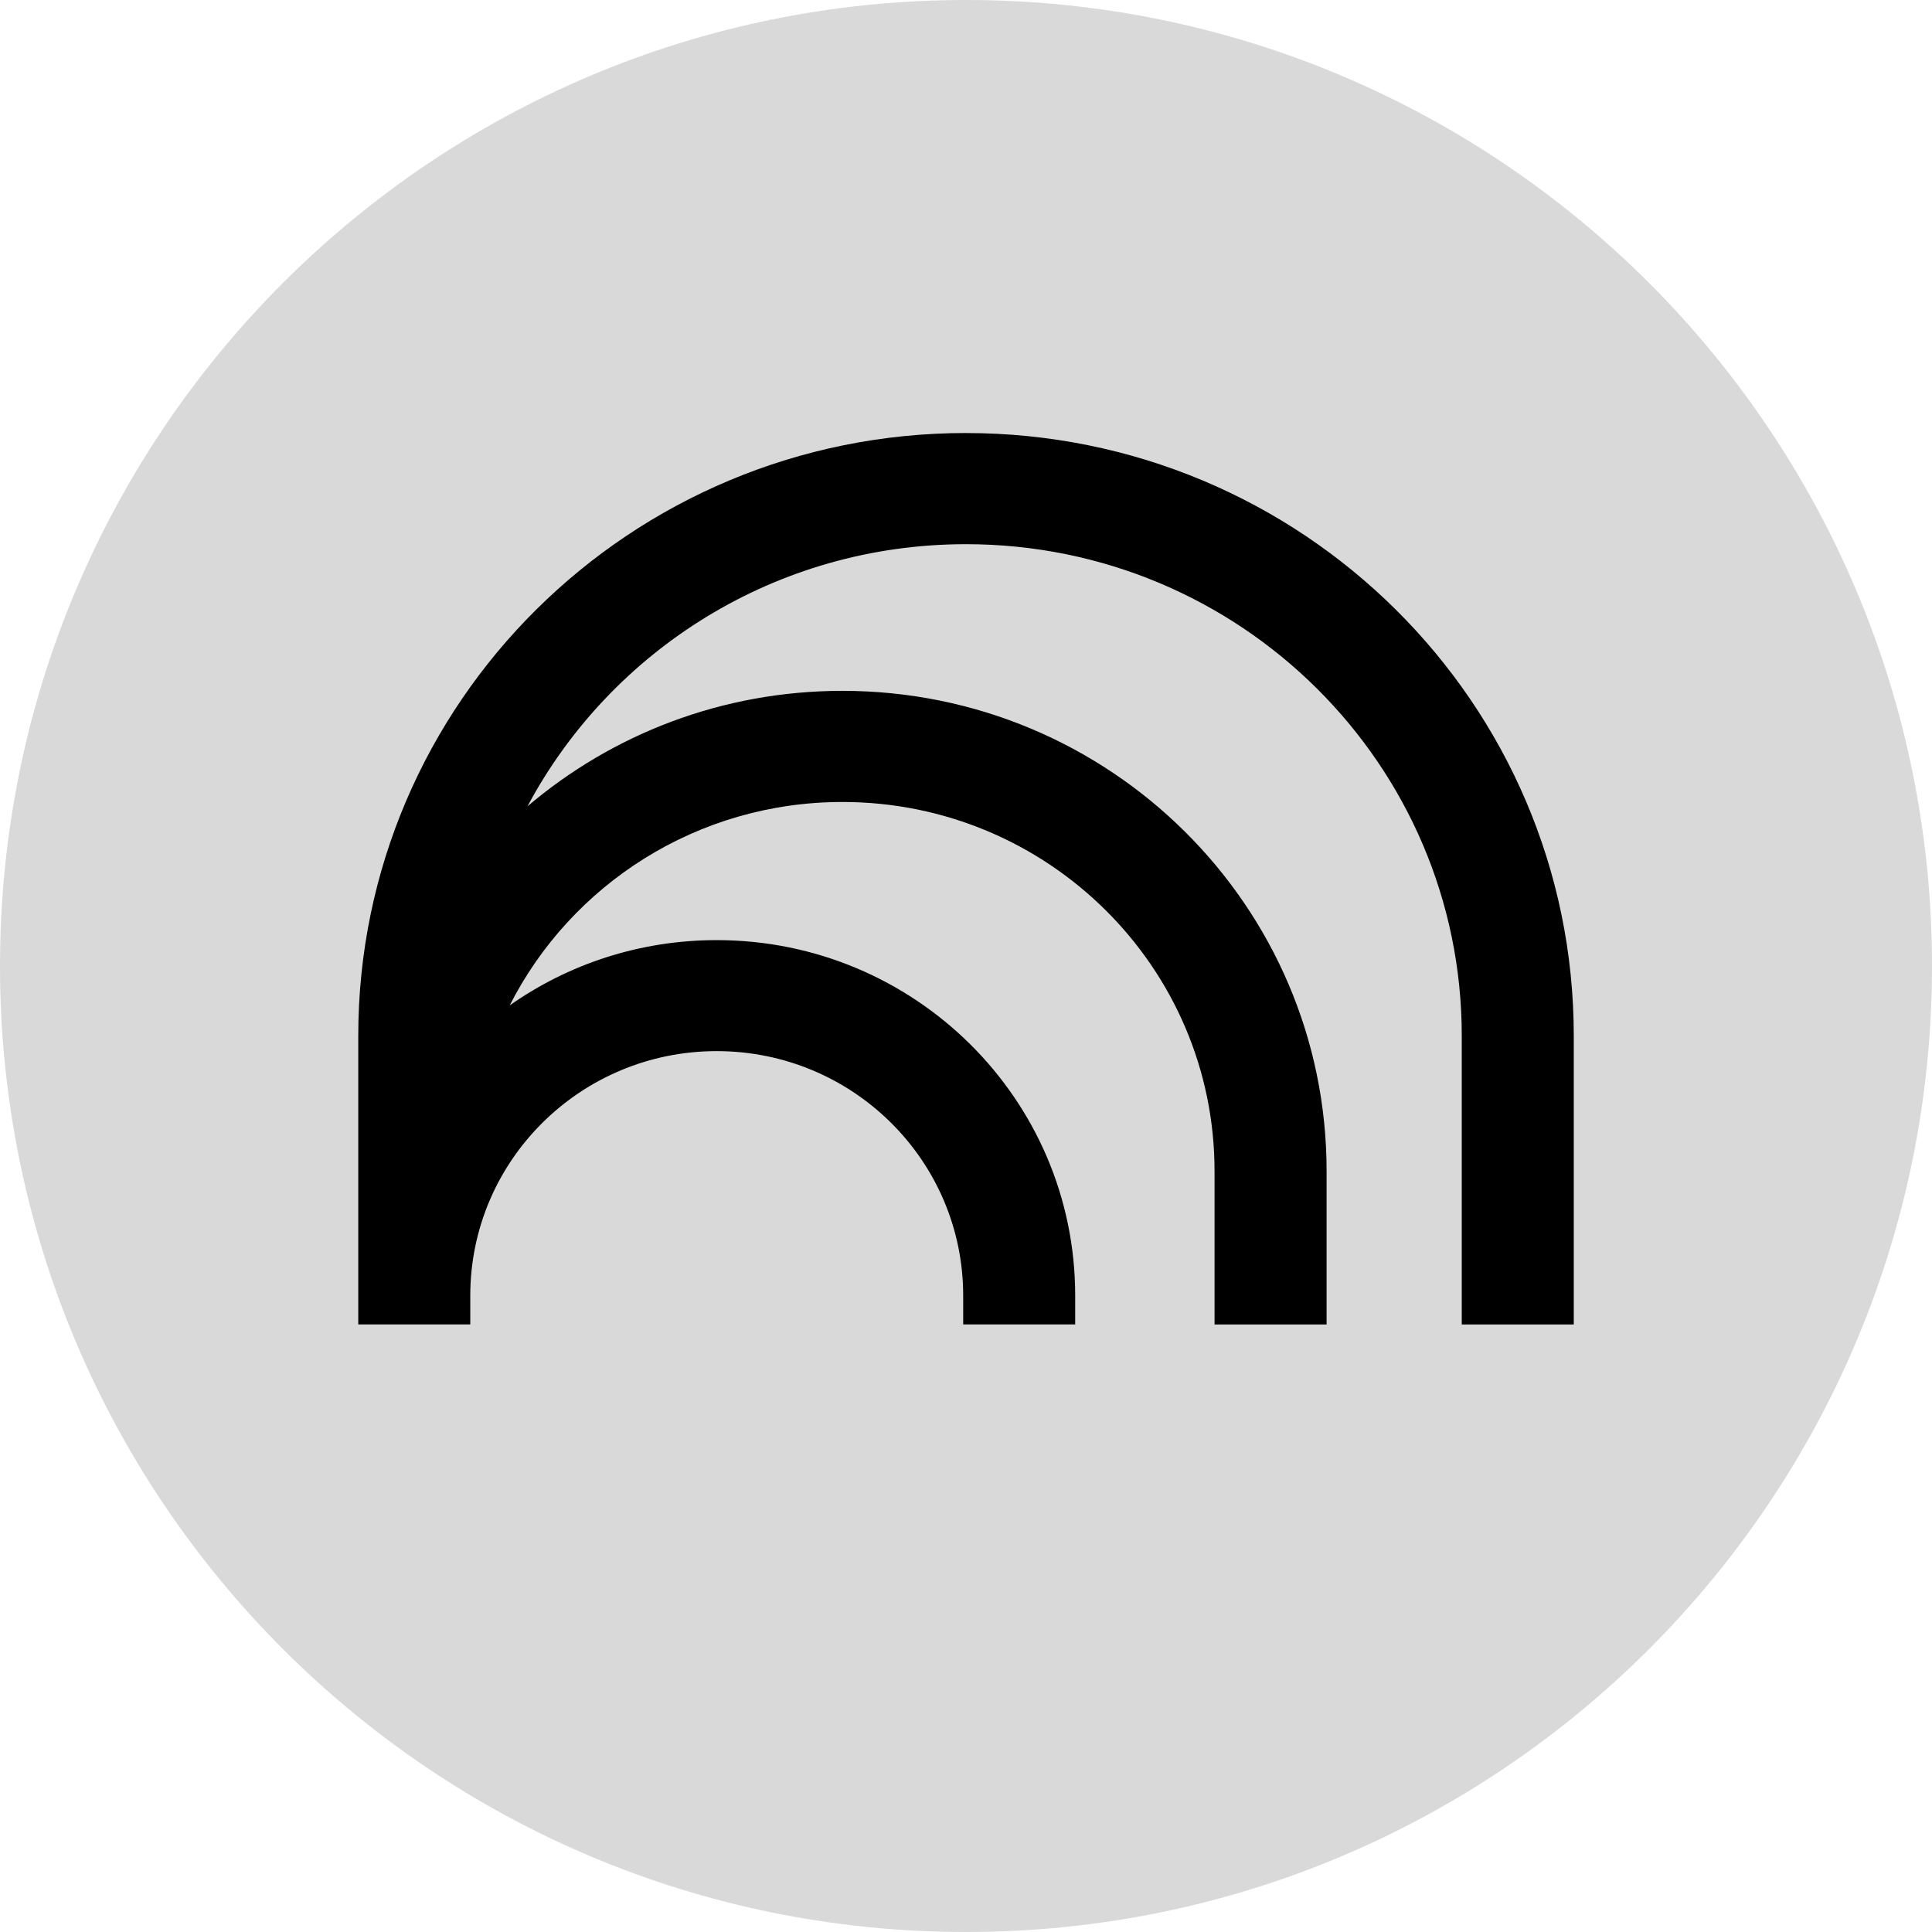
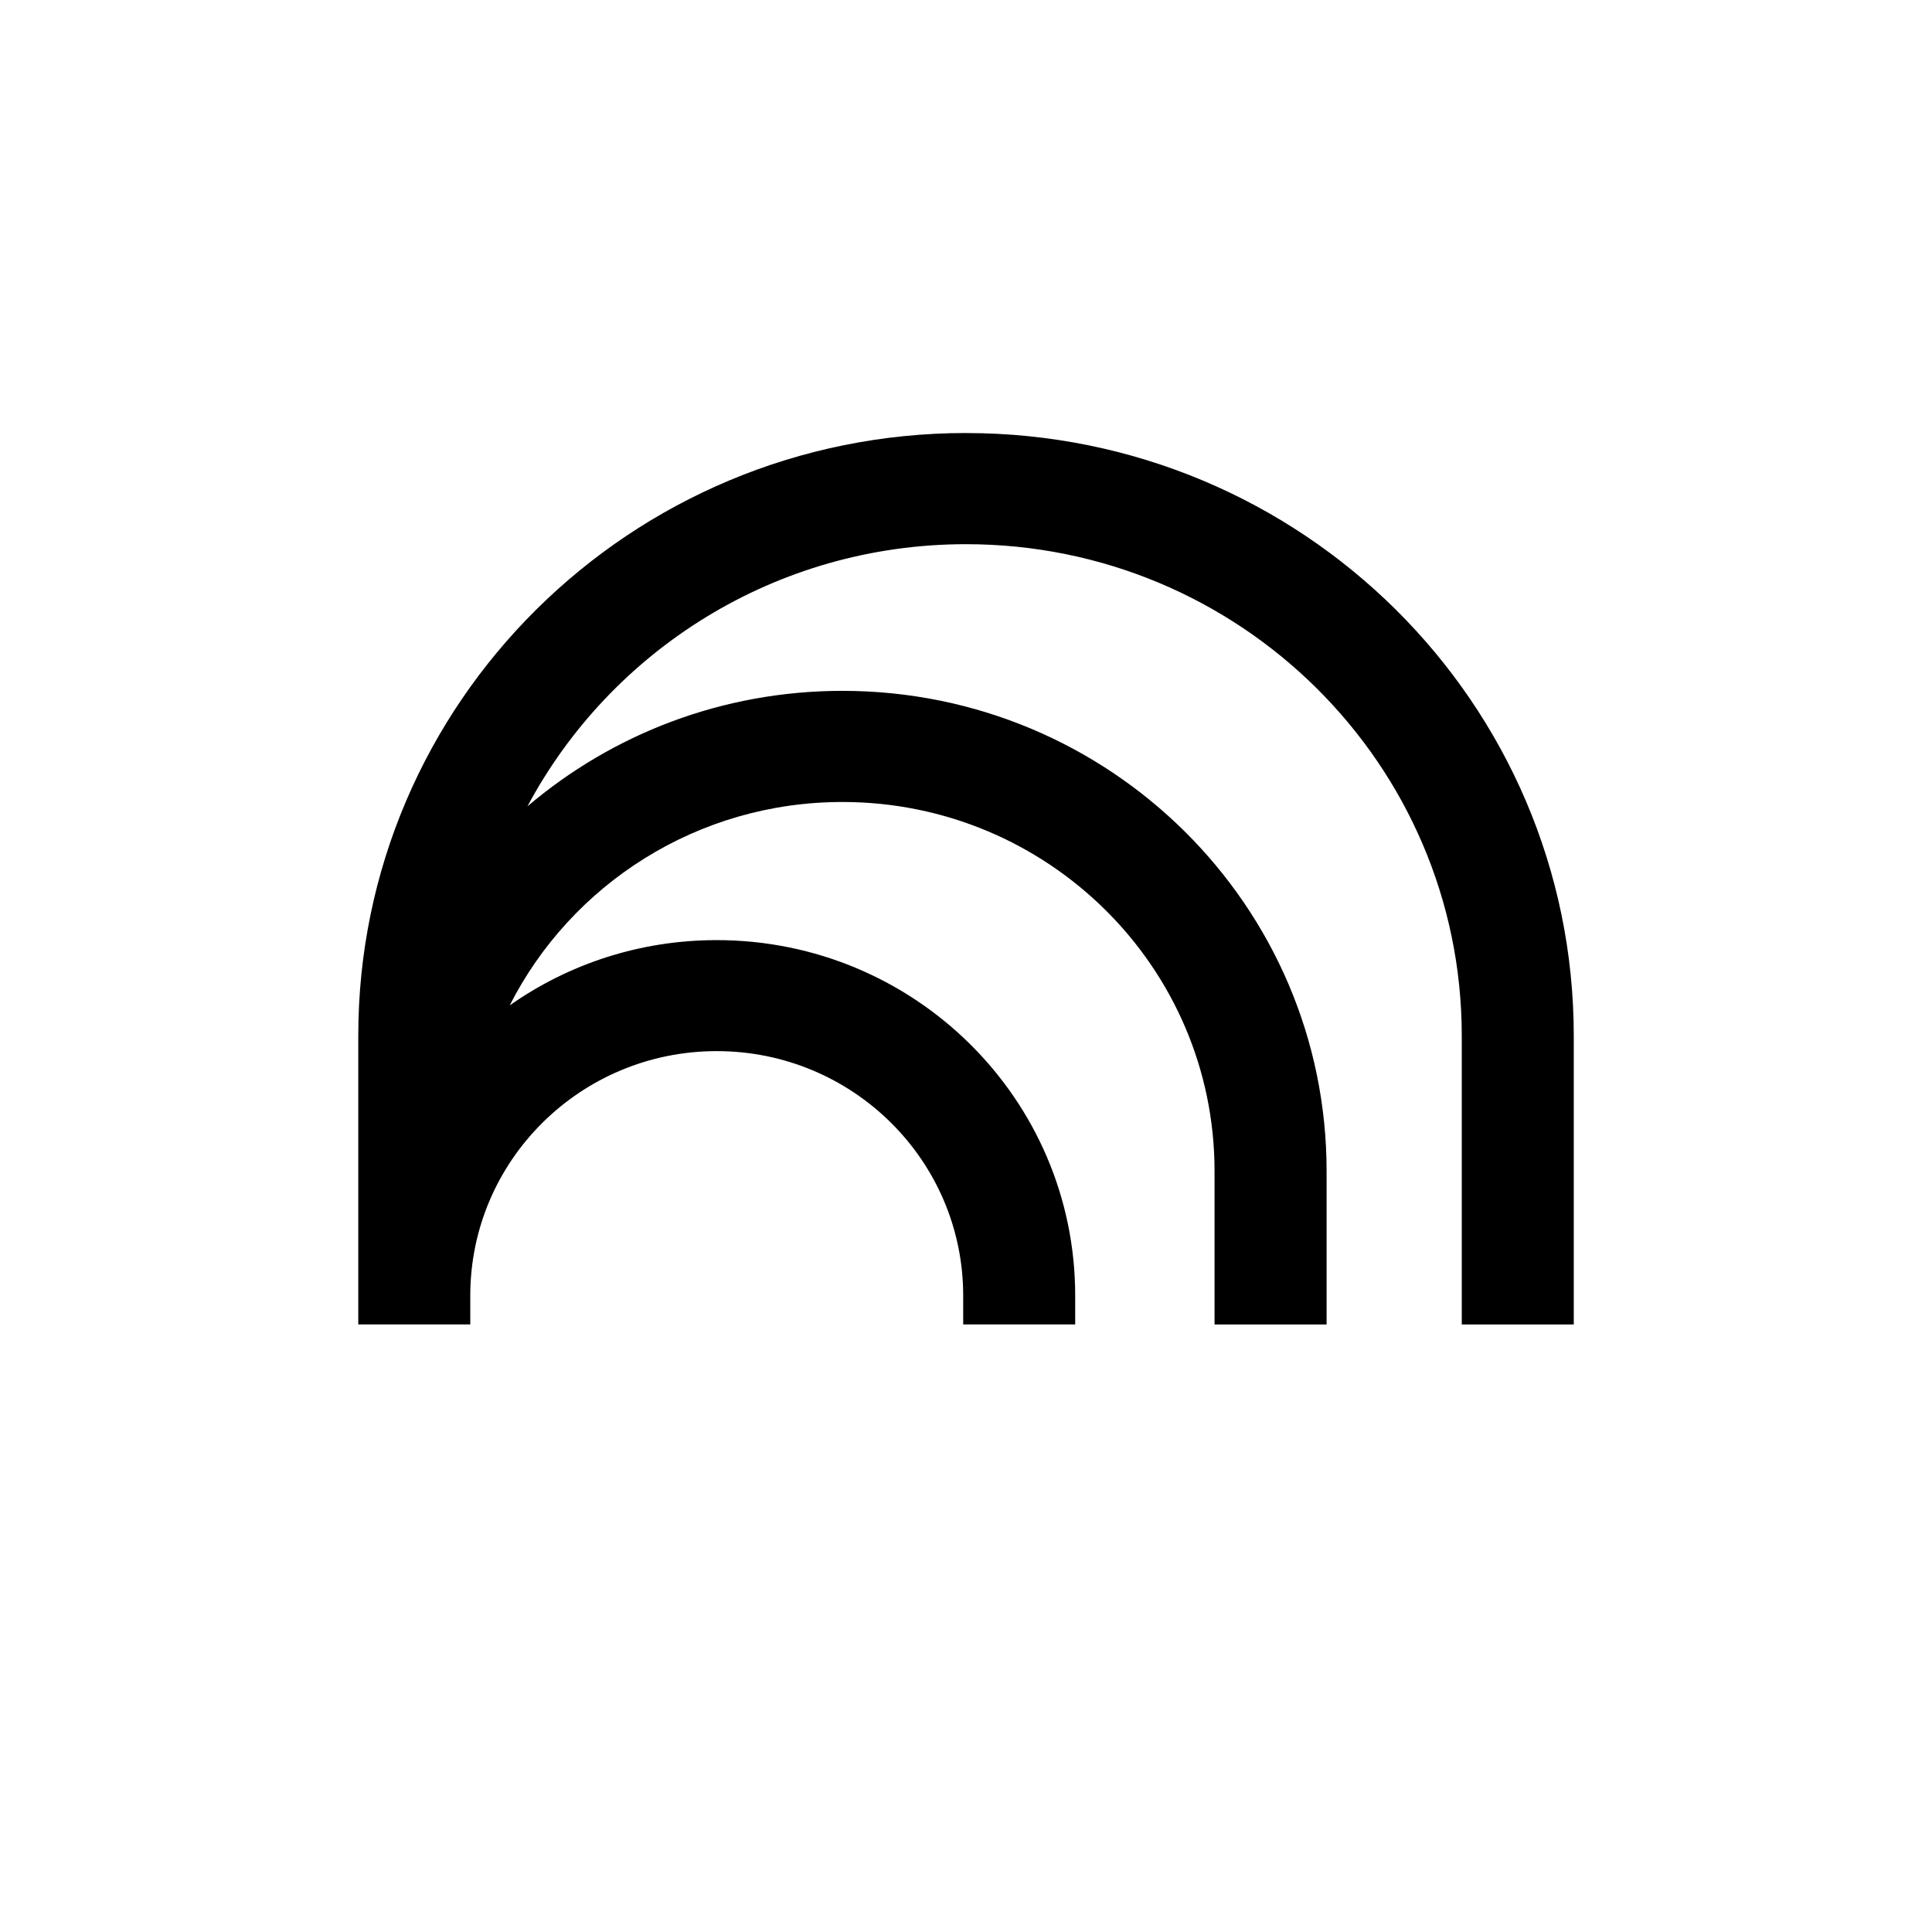
<svg xmlns="http://www.w3.org/2000/svg" width="512px" height="512px" viewBox="0 0 512 512" version="1.1">
  <g id="surface1">
-     <path style=" stroke:none;fill-rule:nonzero;fill:rgb(85.098%,85.098%,85.098%);fill-opacity:1;" d="M 512 256 C 512 114.613 397.387 0 256 0 C 114.613 0 0 114.613 0 256 C 0 397.387 114.613 512 256 512 C 397.387 512 512 397.387 512 256 Z M 512 256 " />
    <path style=" stroke:none;fill-rule:nonzero;fill:rgb(0%,0%,0%);fill-opacity:1;" d="M 256.012 114.754 C 167.051 114.754 94.945 186.262 94.945 274.508 L 94.945 350.988 L 124.629 350.988 L 124.629 343.359 C 124.629 307.574 153.867 278.559 189.941 278.559 C 226.016 278.559 255.254 307.586 255.254 343.359 L 255.254 350.988 L 284.938 350.988 L 284.938 343.359 C 284.938 291.309 242.391 249.141 189.93 249.141 C 169.504 249.141 150.582 255.531 135.082 266.434 C 151.297 234.465 184.691 212.535 223.242 212.535 C 277.707 212.535 321.867 256.34 321.867 310.355 L 321.867 350.996 L 351.562 350.996 L 351.562 310.355 C 351.562 240.074 294.113 183.082 223.242 183.082 C 191.383 183.082 162.23 194.602 139.785 213.684 C 161.824 172.375 205.578 144.215 256 144.215 C 328.566 144.215 387.383 202.551 387.383 274.516 L 387.383 350.996 L 417.066 350.996 L 417.066 274.516 C 417.066 186.281 344.961 114.762 256 114.762 Z M 256.012 114.754 " />
  </g>
</svg>